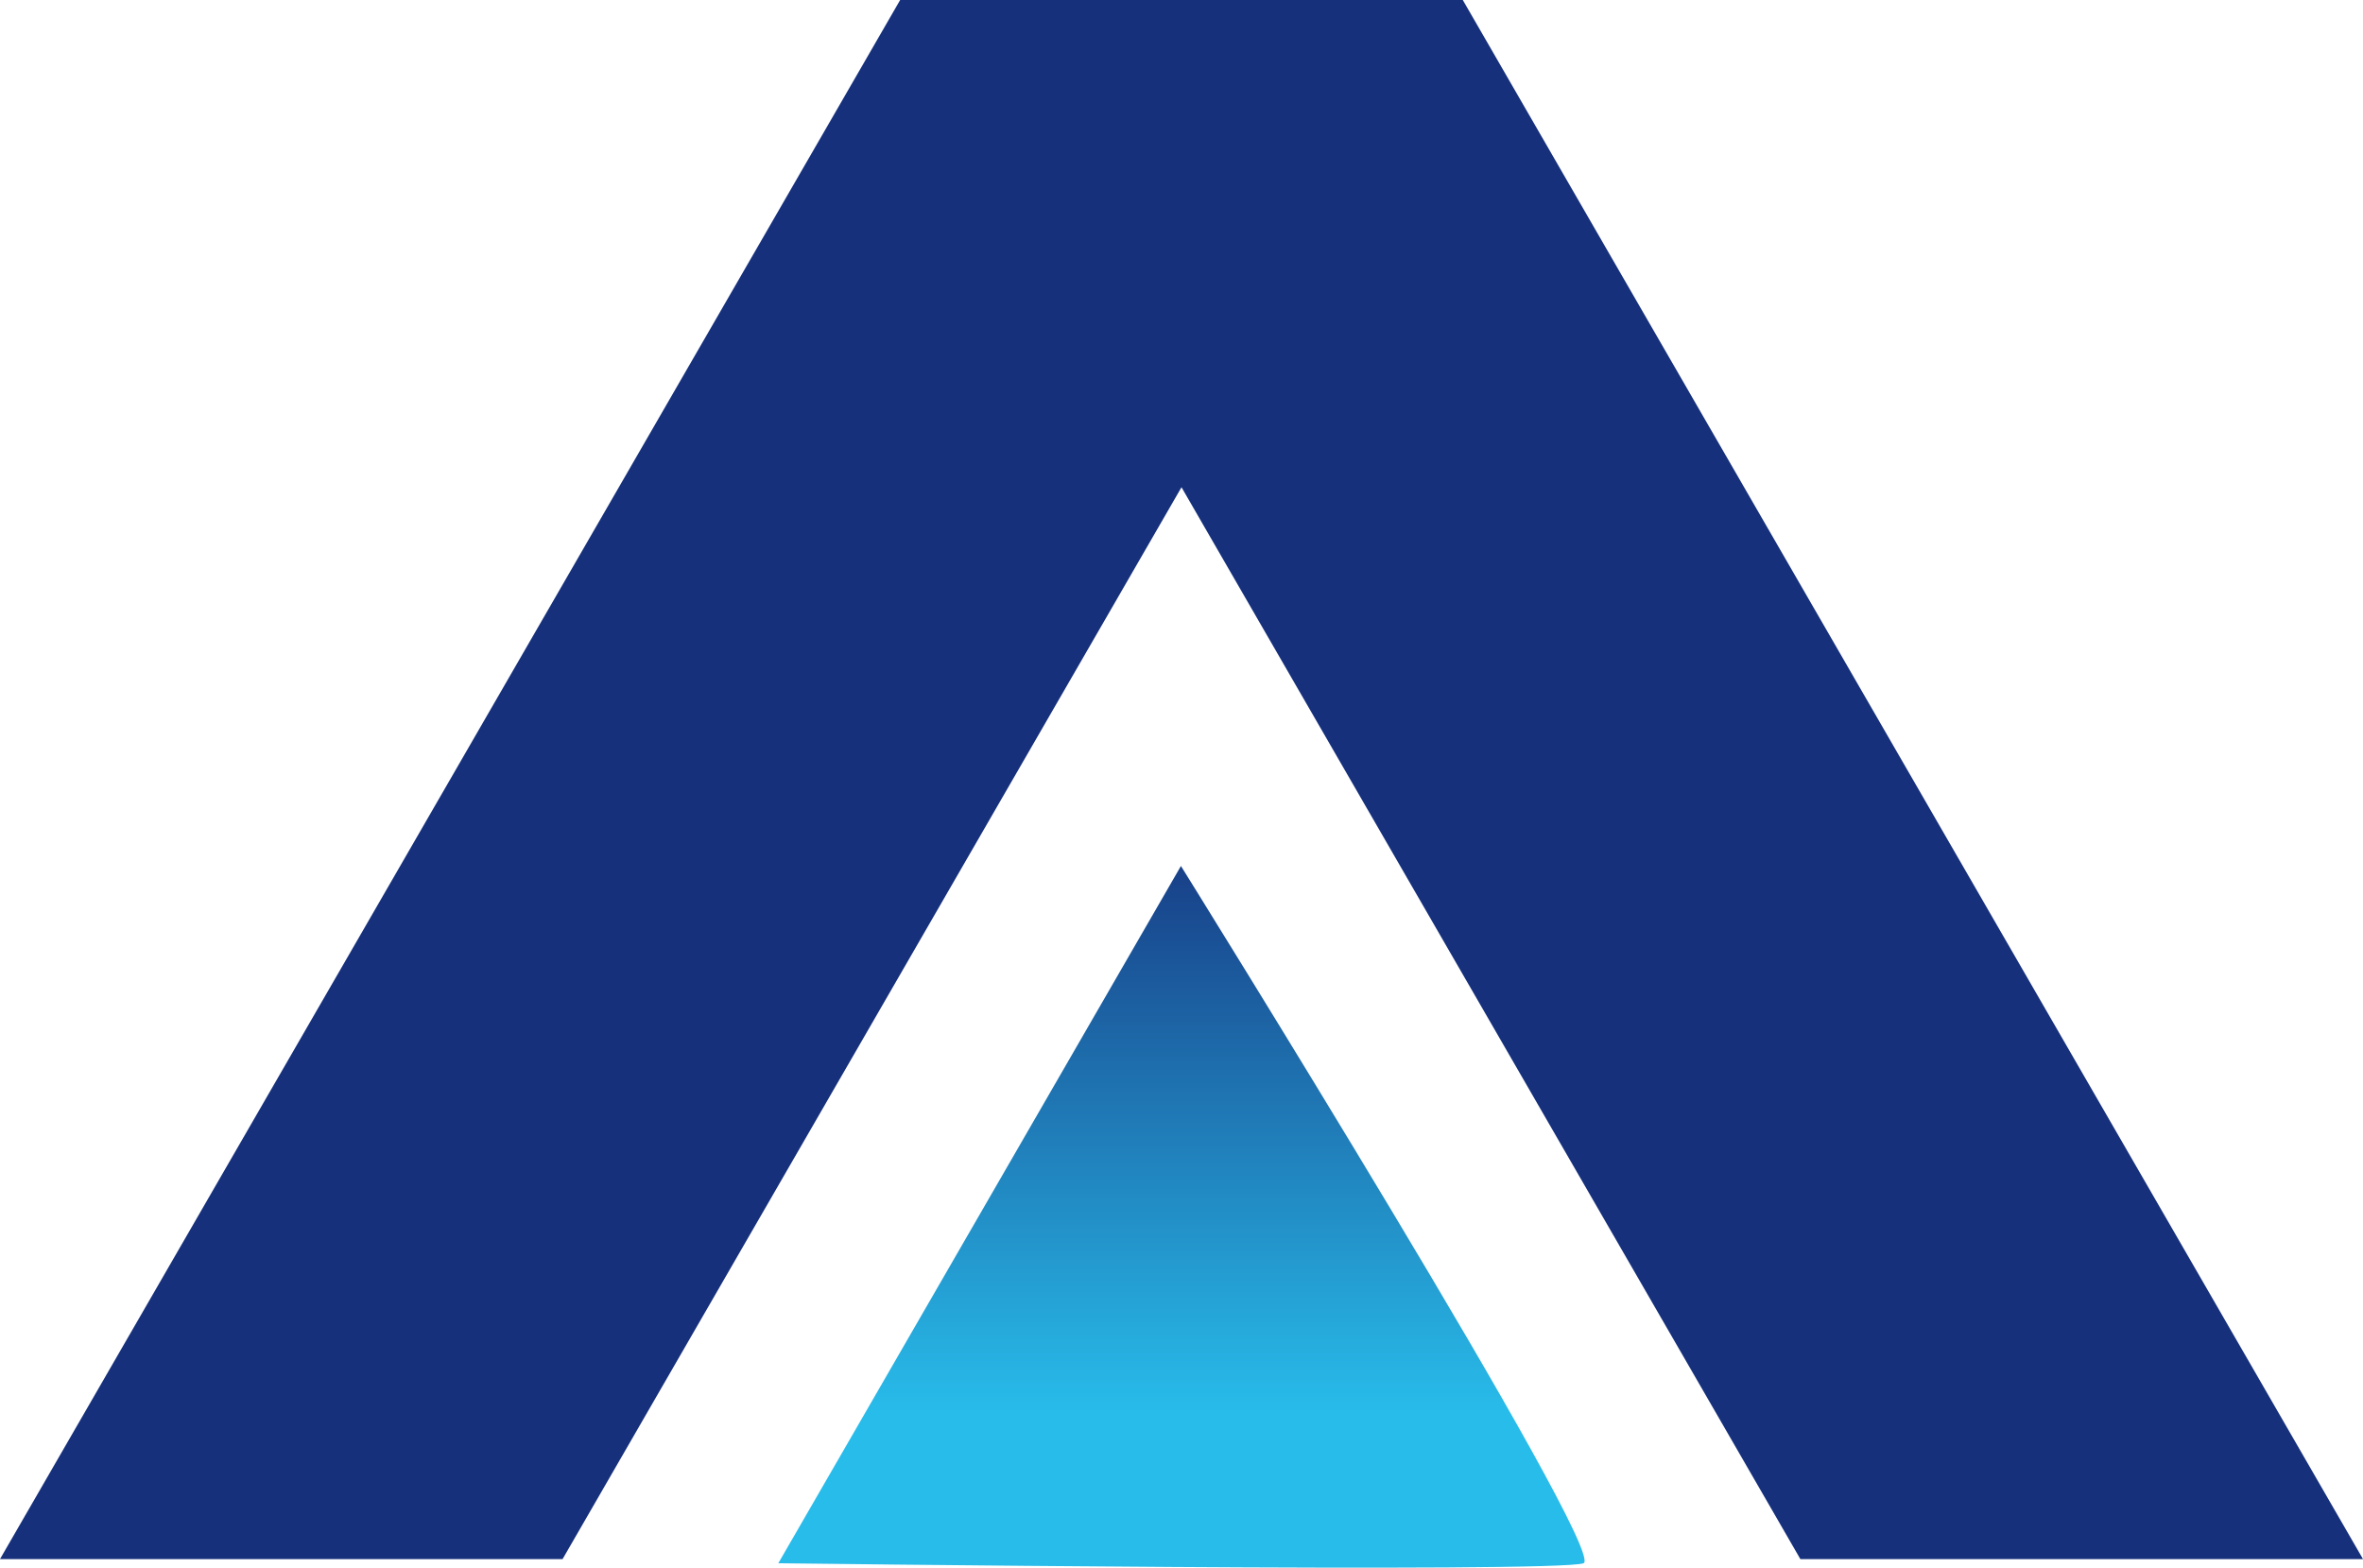
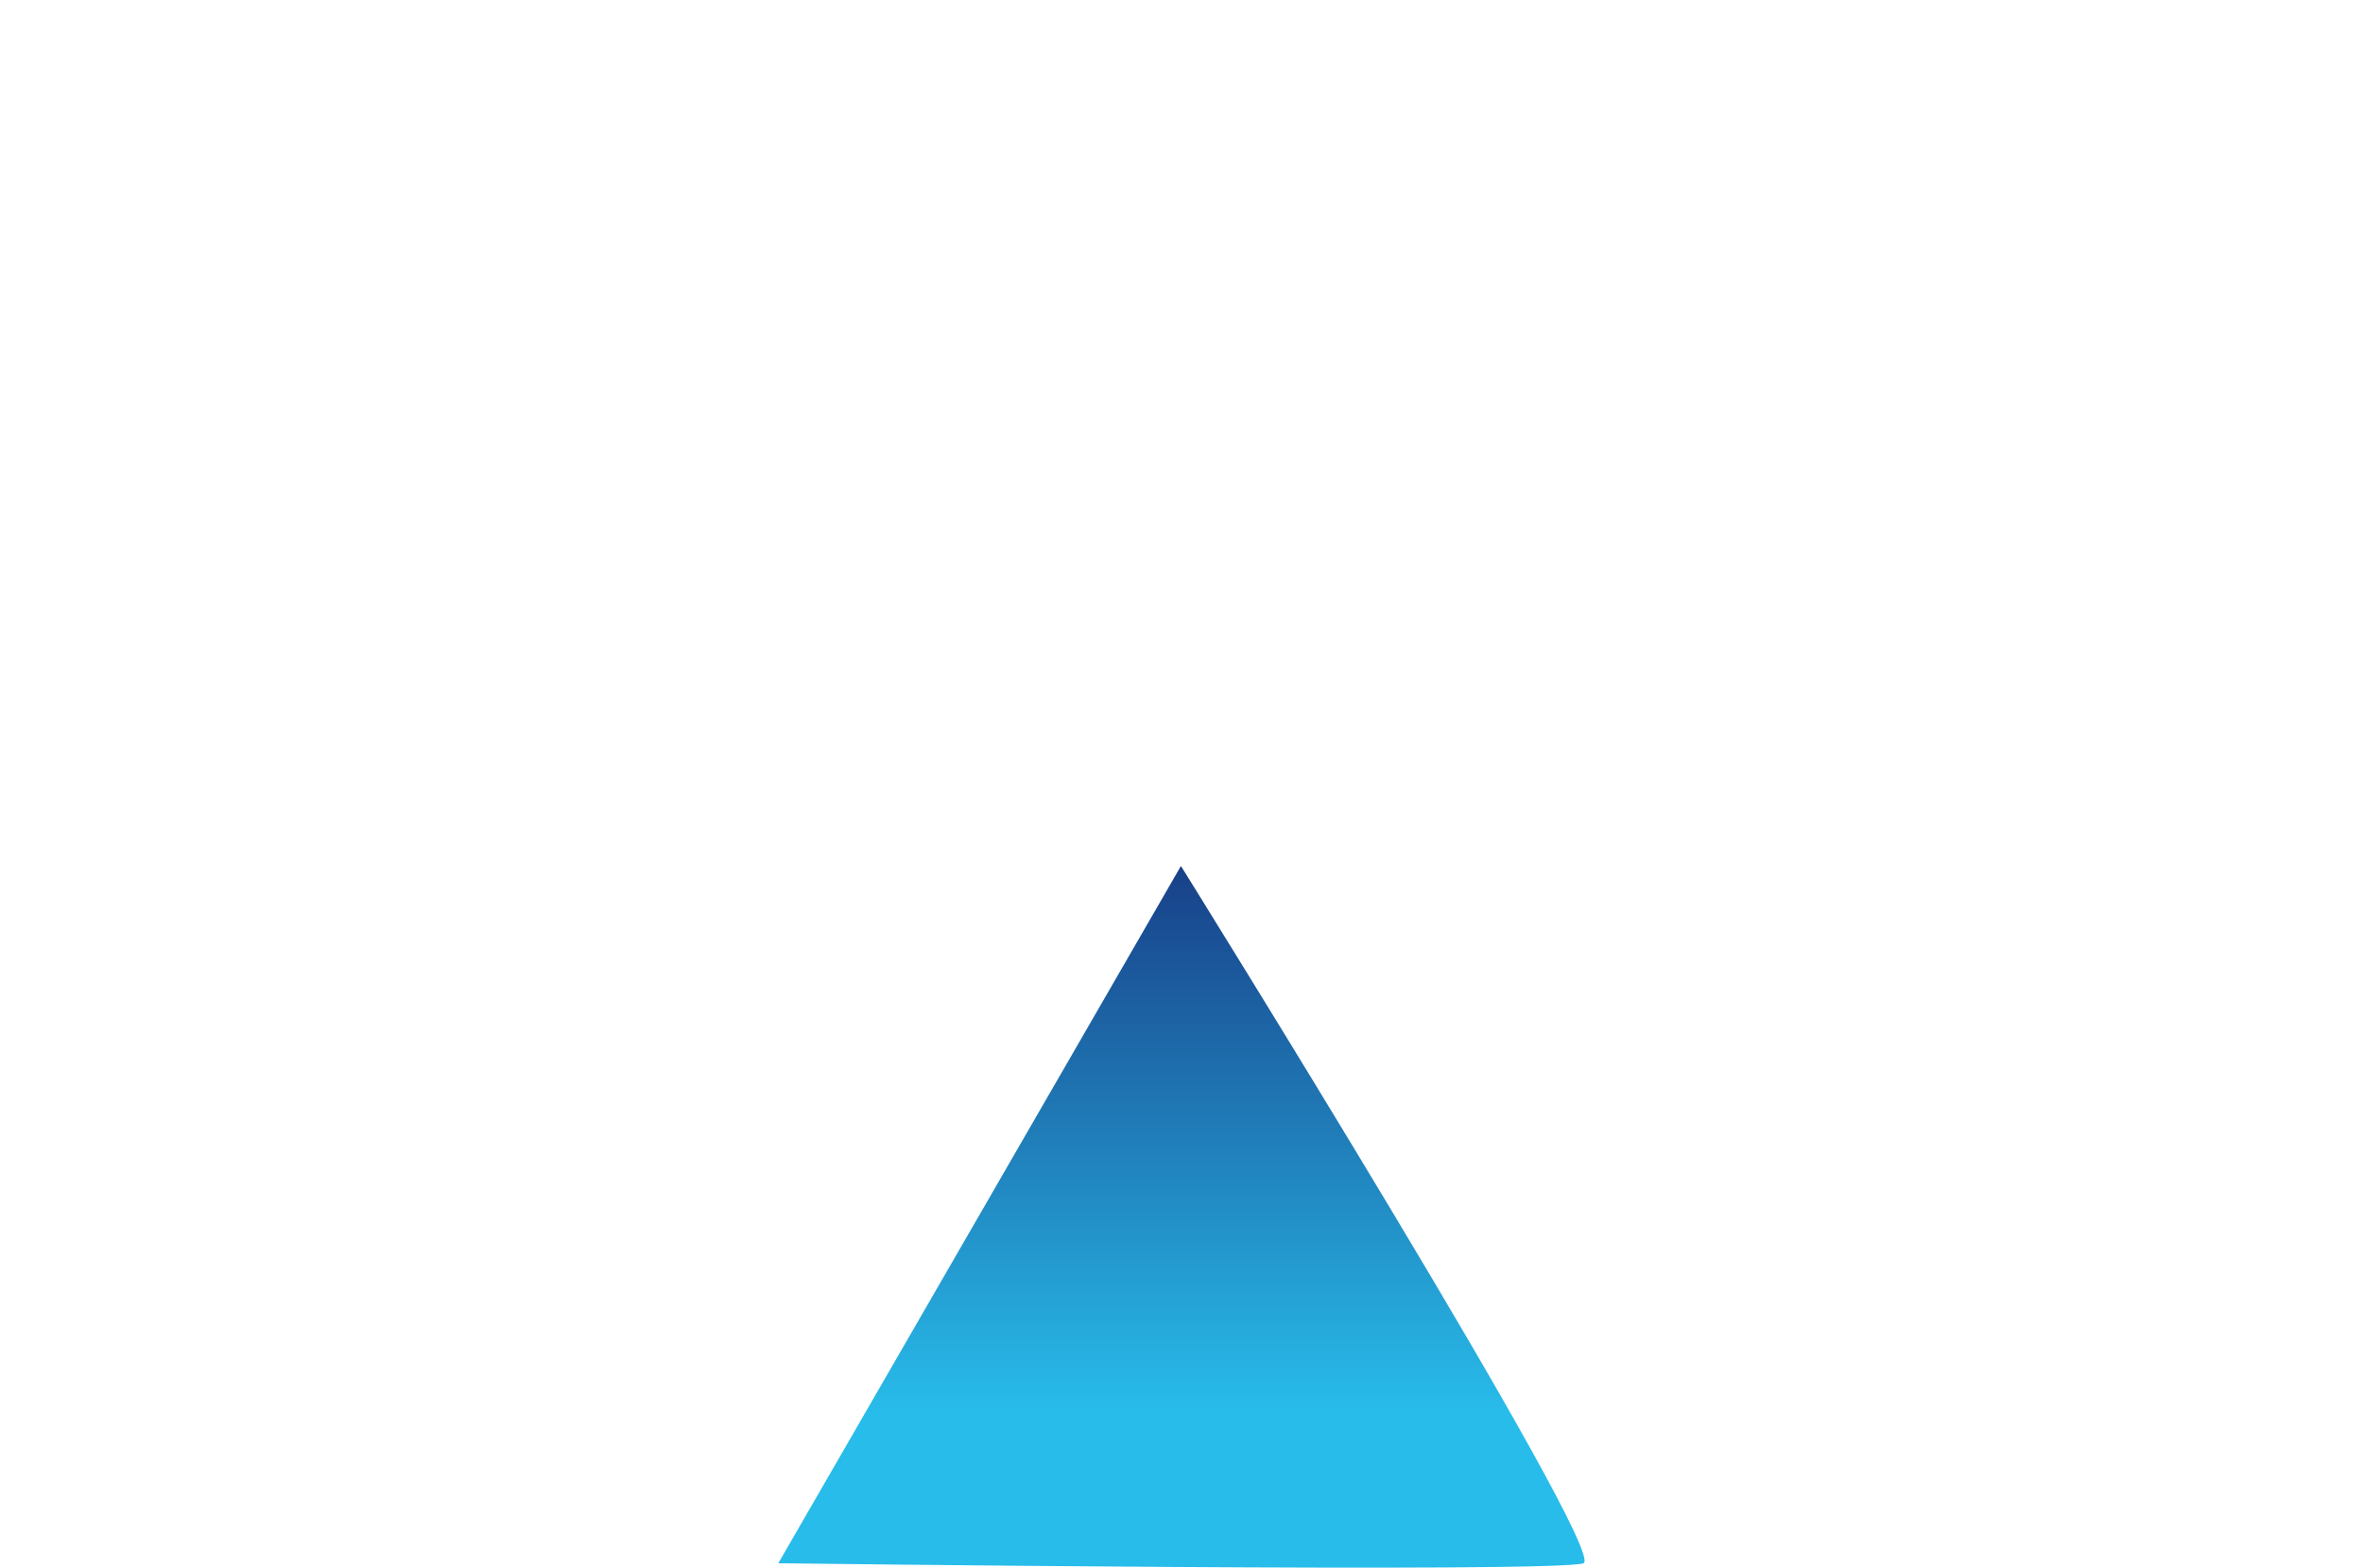
<svg xmlns="http://www.w3.org/2000/svg" id="Layer_2" data-name="Layer 2" viewBox="0 0 414.82 275.21">
  <defs>
    <style>
      .cls-1 {
        fill: url(#linear-gradient);
      }

      .cls-1, .cls-2 {
        stroke-width: 0px;
      }

      .cls-2 {
        fill: #16307c;
      }
    </style>
    <linearGradient id="linear-gradient" x1="199.8" y1="146.99" x2="199.8" y2="261.39" gradientTransform="translate(7.6 -7.67)" gradientUnits="userSpaceOnUse">
      <stop offset="0" stop-color="#16307c" />
      <stop offset=".95" stop-color="#28bcea" />
    </linearGradient>
  </defs>
  <g id="Layer_1-2" data-name="Layer 1">
    <g>
-       <path class="cls-2" d="M0,273.71L158.02,0h98.77s158.03,273.71,158.03,273.71h-98.77s-108.64-188.17-108.64-188.17l-108.65,188.17H0Z" />
      <path class="cls-1" d="M136.63,274.44l70.68-122.41s75.15,120.68,70.67,122.41c-4.48,1.74-141.36,0-141.36,0Z" />
    </g>
  </g>
</svg>